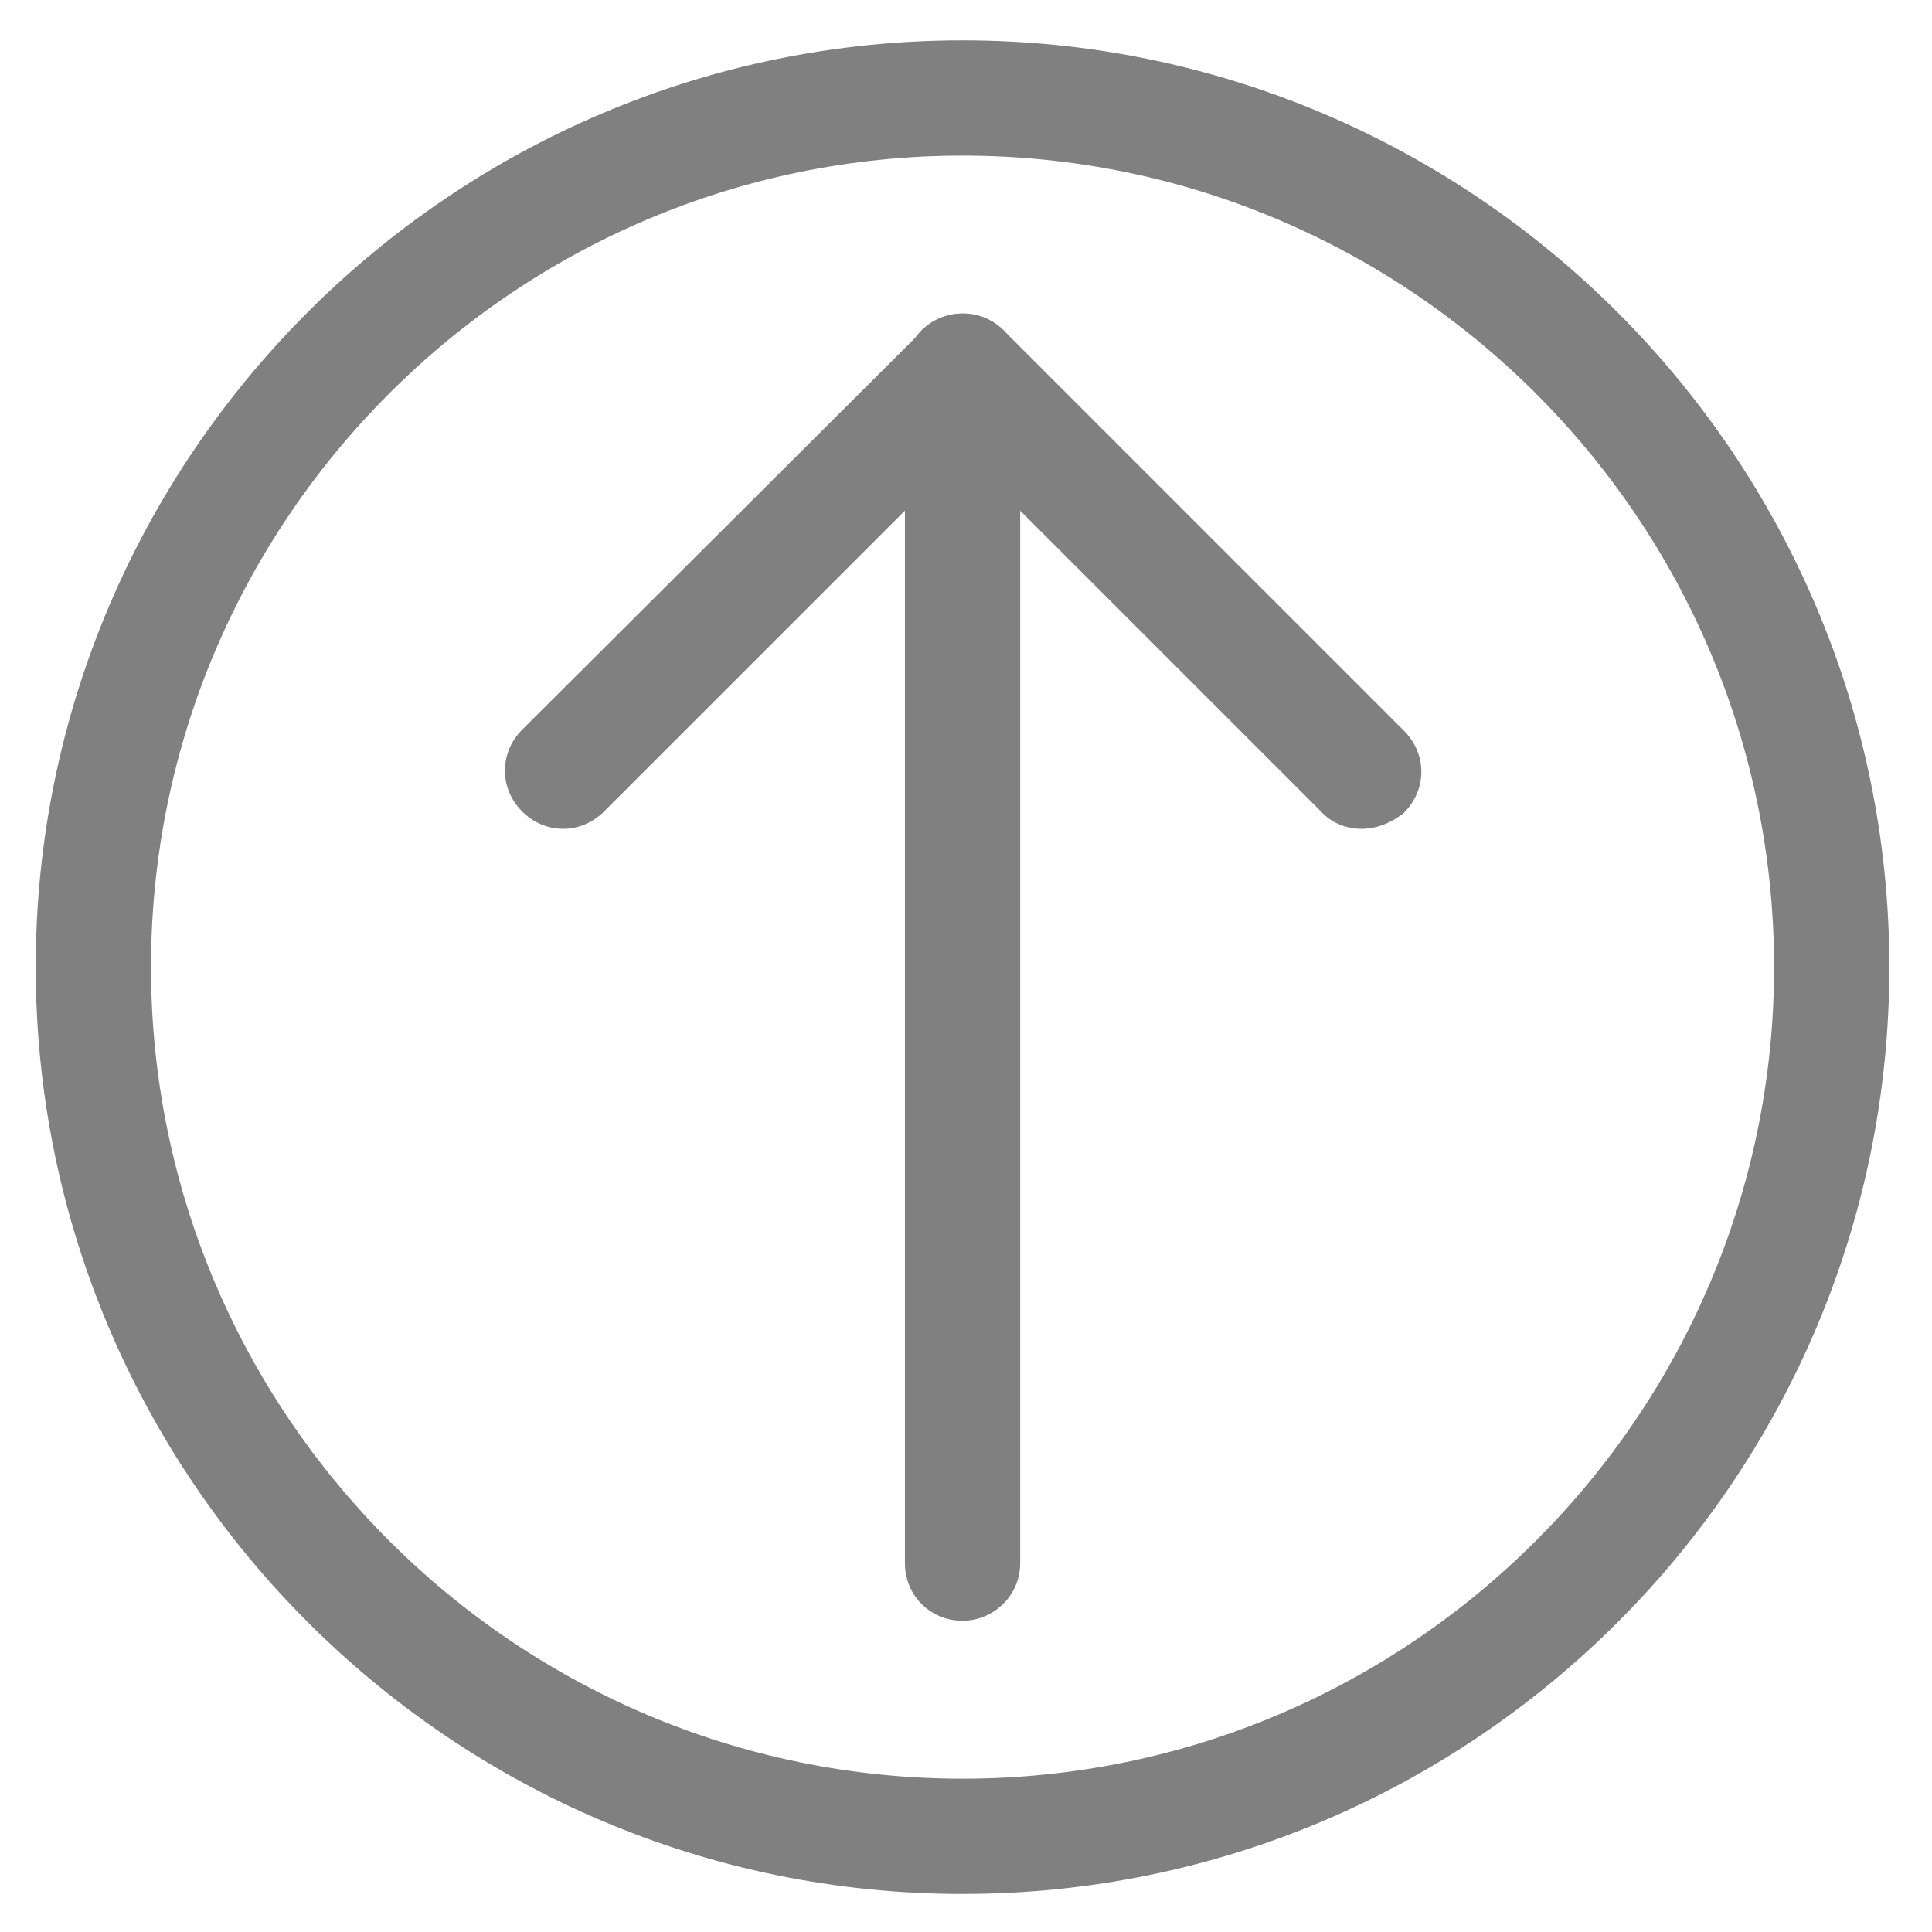
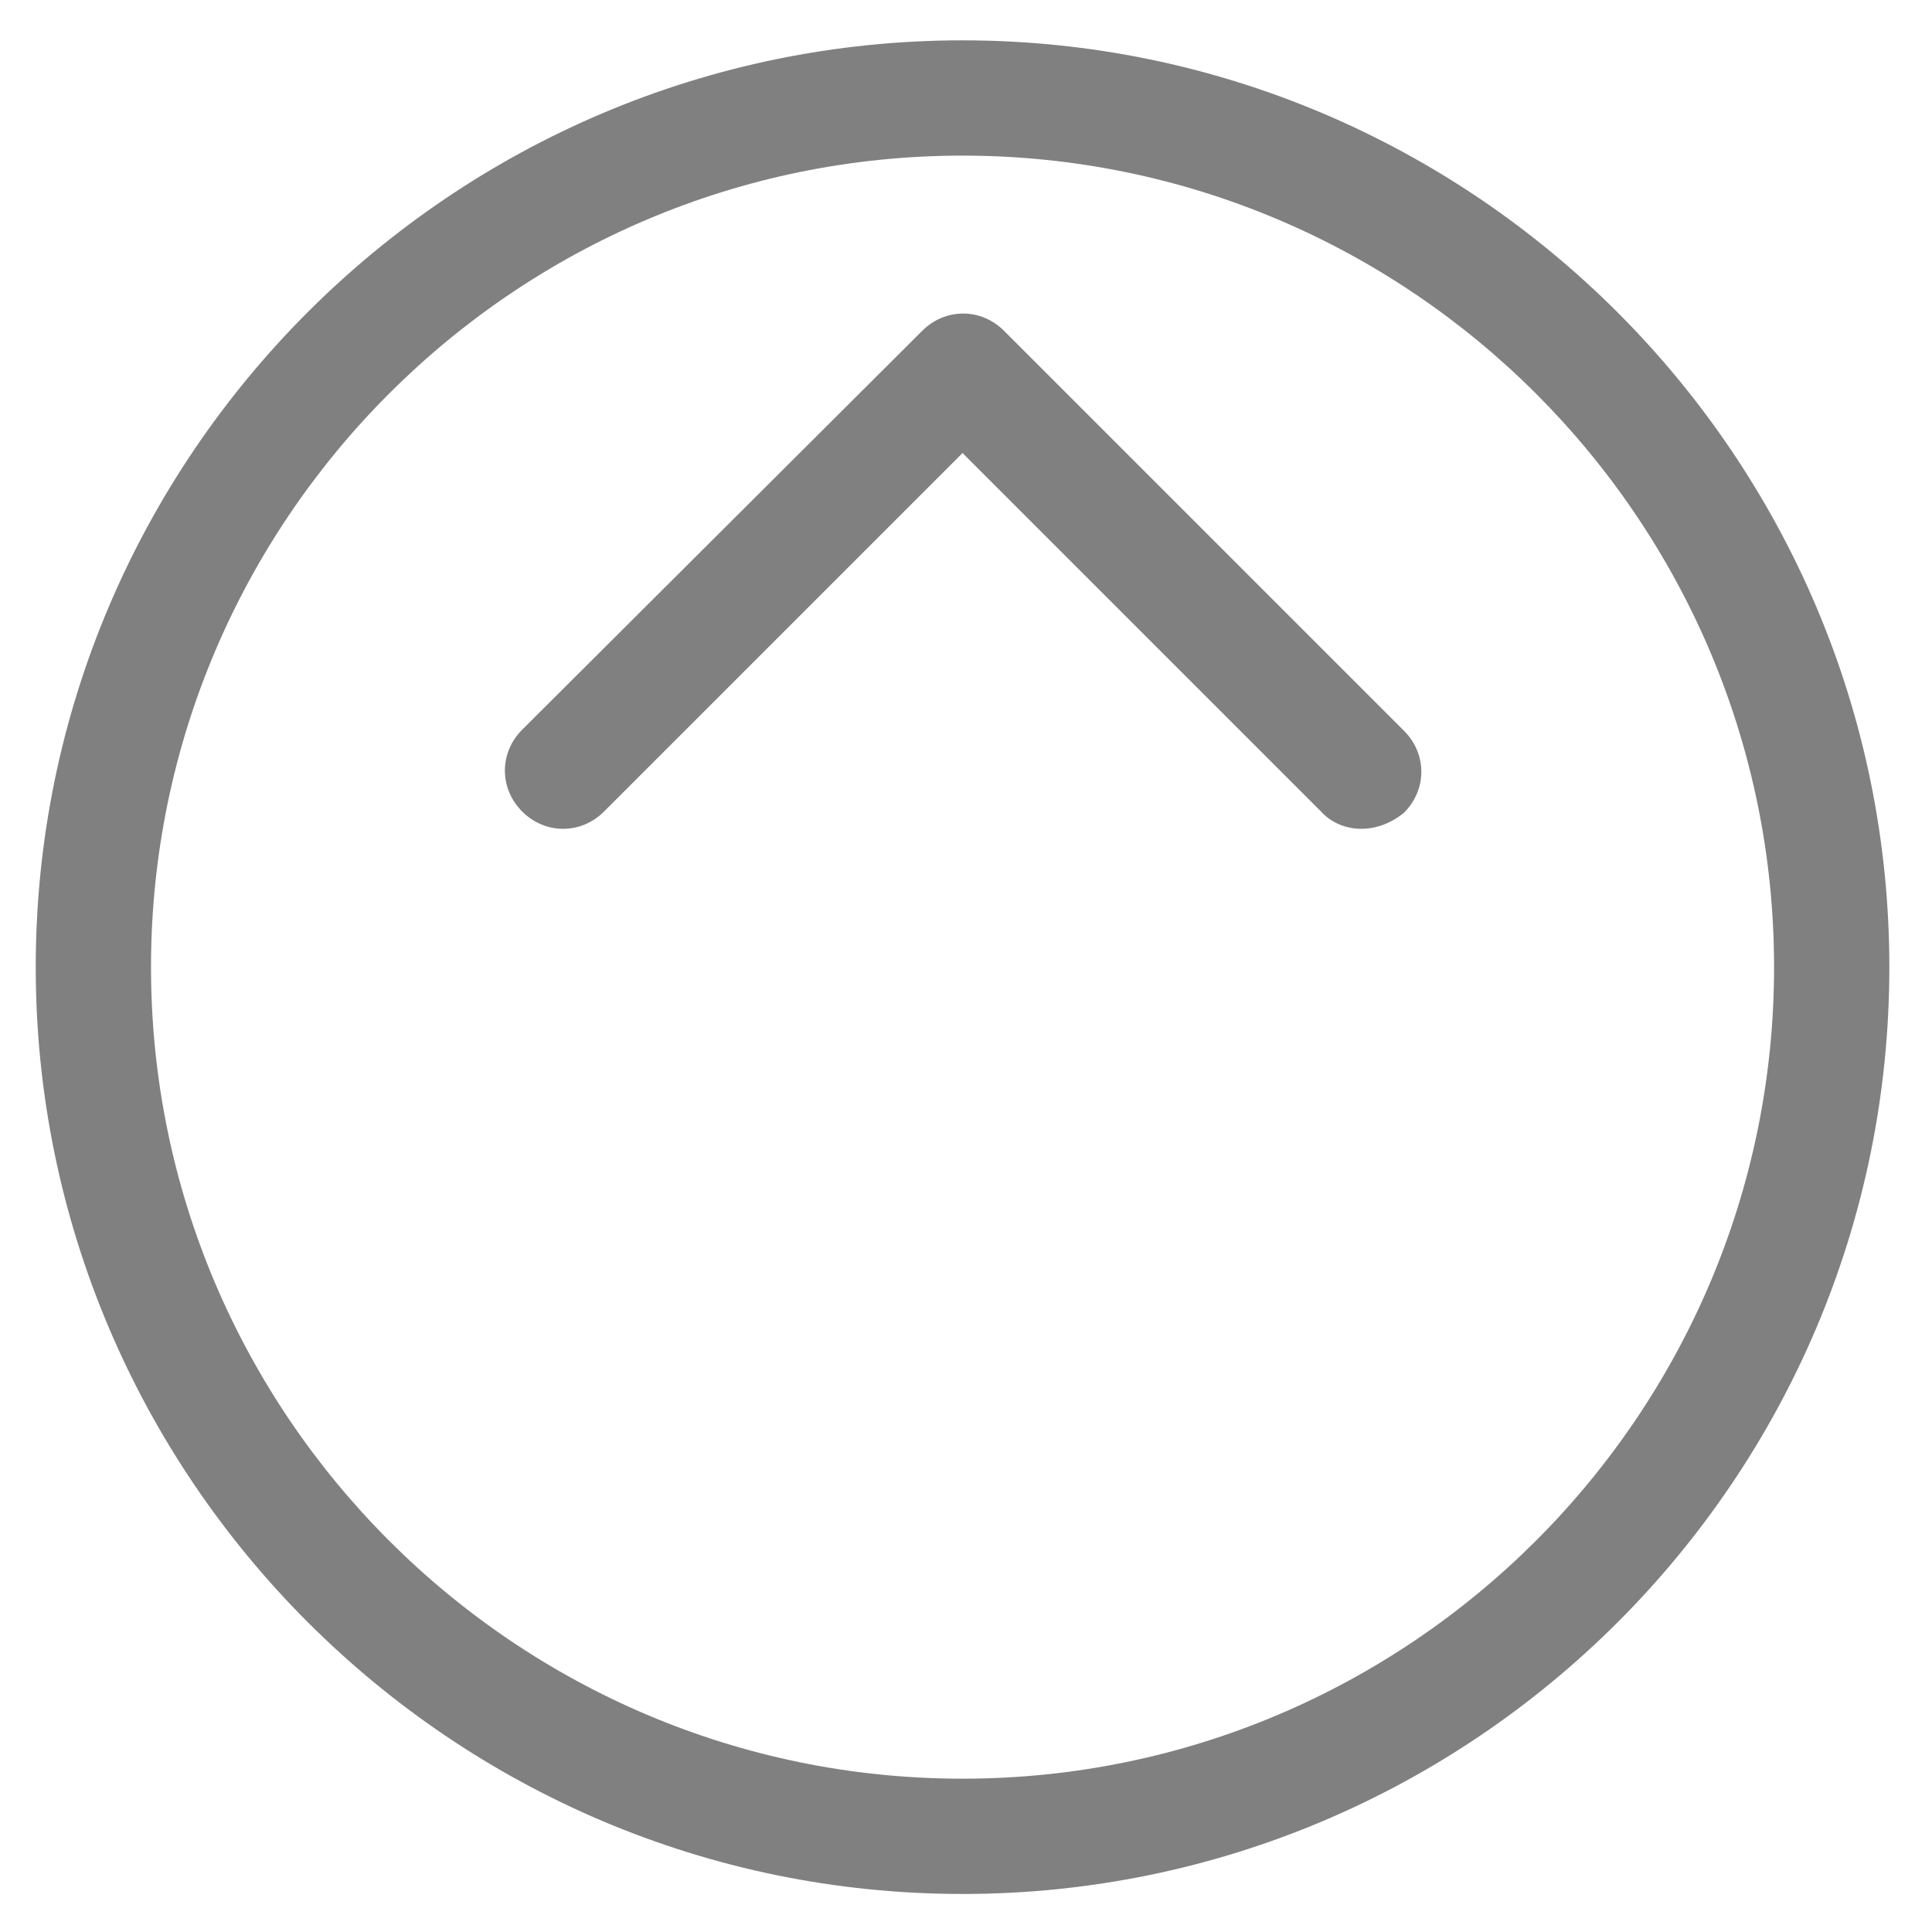
<svg xmlns="http://www.w3.org/2000/svg" version="1.1" id="Layer_1" x="0px" y="0px" viewBox="0 0 16.76 16.76" style="enable-background:new 0 0 16.76 16.76;" xml:space="preserve">
  <style type="text/css">
	.st0{fill:#808080;}
</style>
  <g>
    <g>
      <path class="st0" d="M11.81,7.19c-0.13,0-0.26-0.05-0.35-0.15L8.35,3.93L5.24,7.04c-0.2,0.2-0.51,0.2-0.71,0s-0.2-0.51,0-0.71    L8,2.87c0.2-0.2,0.51-0.2,0.71,0l3.47,3.47c0.2,0.2,0.2,0.51,0,0.71C12.07,7.14,11.94,7.19,11.81,7.19z" />
    </g>
    <g>
-       <path class="st0" d="M8.35,14.06c-0.28,0-0.5-0.22-0.5-0.5V3.22c0-0.28,0.22-0.5,0.5-0.5s0.5,0.22,0.5,0.5v10.34    C8.85,13.84,8.62,14.06,8.35,14.06z" />
-     </g>
+       </g>
    <g>
      <path class="st0" d="M8.35,16.43c-4.43,0-8.04-3.61-8.04-8.04c0-4.43,3.61-8.04,8.04-8.04c4.43,0,8.04,3.61,8.04,8.04    C16.39,12.83,12.78,16.43,8.35,16.43z M8.35,1.35c-3.88,0-7.04,3.16-7.04,7.04c0,3.88,3.16,7.04,7.04,7.04    c3.88,0,7.04-3.16,7.04-7.04C15.39,4.51,12.23,1.35,8.35,1.35z" />
    </g>
  </g>
</svg>